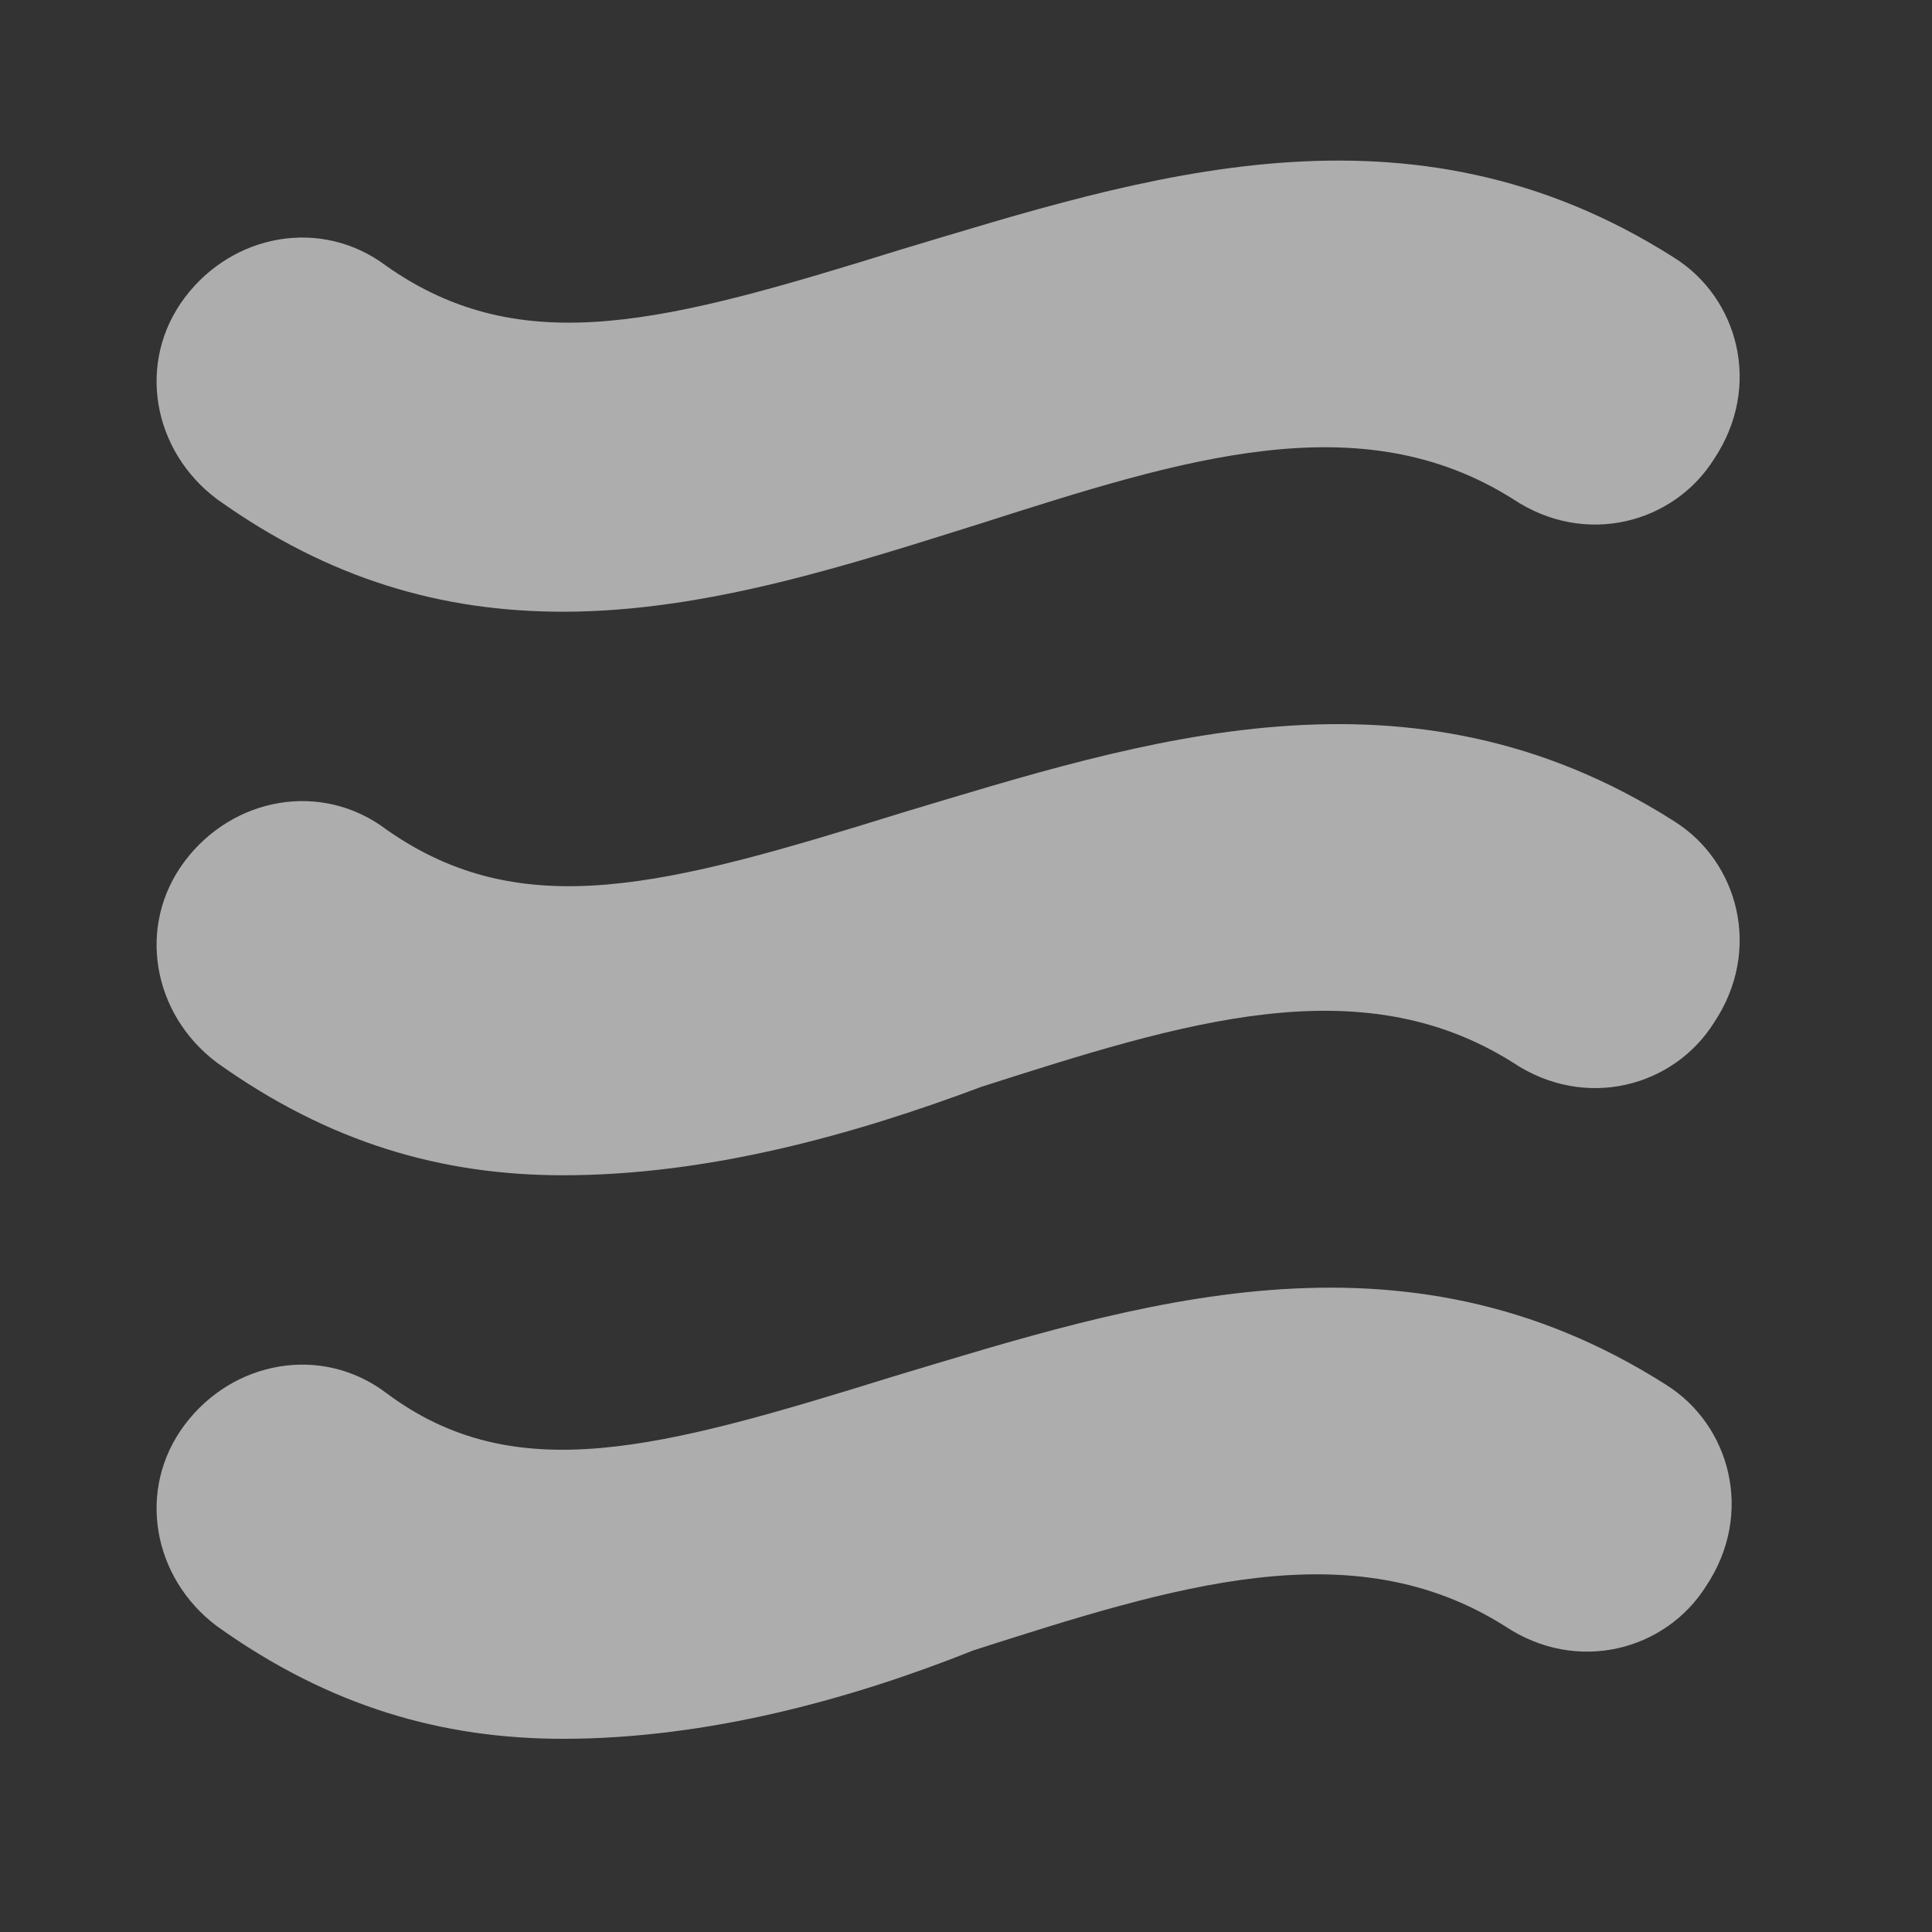
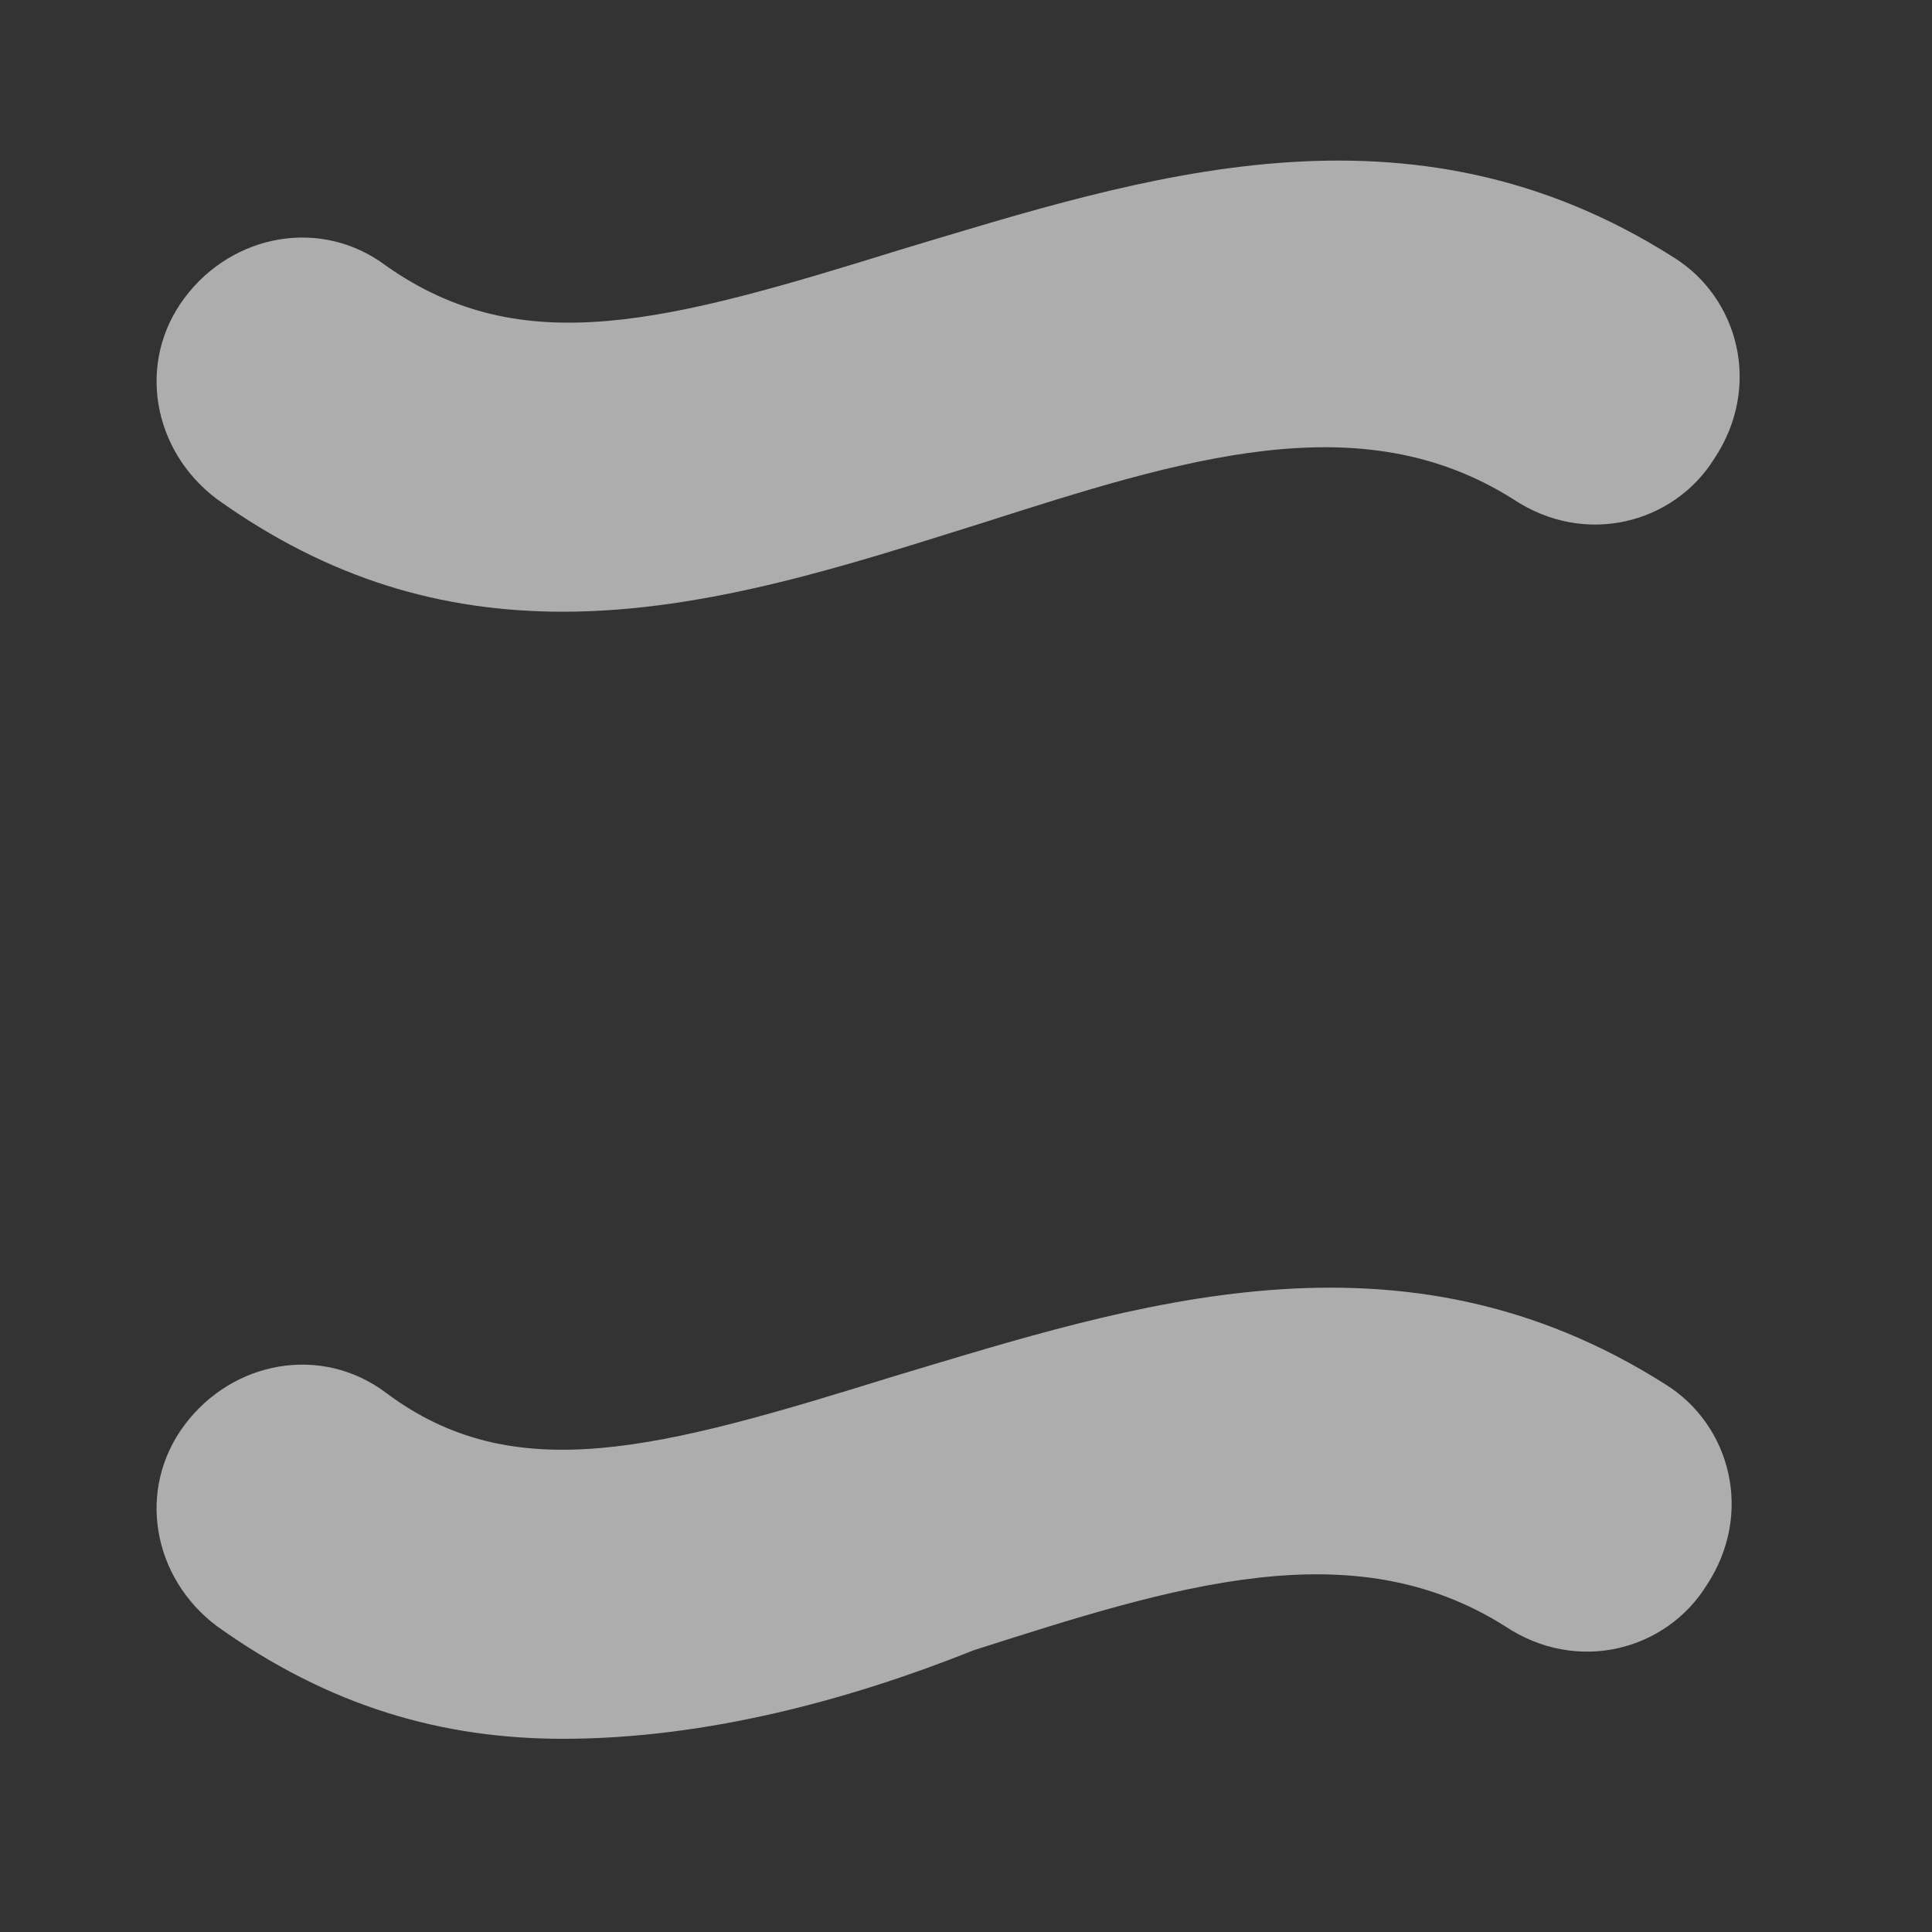
<svg xmlns="http://www.w3.org/2000/svg" width="16" height="16" viewBox="0 0 16 16" fill="none">
  <rect x="0" y="0" width="16" height="16" fill="#333333" stroke="none" />
  <g opacity="0.6">
    <path d="M4.663 5.066C3.663 5.066 2.729 4.8 1.796 4.133C1.263 3.733 1.129 3 1.529 2.466C1.929 1.933 2.663 1.8 3.196 2.2C4.329 3 5.529 2.666 7.463 2.066C9.463 1.466 11.663 0.733 13.863 2.133C14.396 2.466 14.596 3.2 14.196 3.8C13.863 4.333 13.13 4.533 12.53 4.133C11.263 3.333 9.796 3.8 8.129 4.333C7.063 4.666 5.863 5.066 4.663 5.066Z" fill="white" />
-     <path d="M4.663 9.733C3.663 9.733 2.729 9.467 1.796 8.8C1.263 8.4 1.129 7.667 1.529 7.133C1.929 6.6 2.663 6.467 3.196 6.867C4.329 7.667 5.529 7.333 7.463 6.733C9.463 6.133 11.663 5.4 13.863 6.8C14.396 7.133 14.596 7.867 14.196 8.467C13.863 9 13.13 9.2 12.53 8.8C11.263 8 9.796 8.467 8.129 9C7.063 9.4 5.863 9.733 4.663 9.733Z" fill="white" />
    <path d="M4.663 14.4C3.663 14.4 2.729 14.134 1.796 13.467C1.263 13.067 1.129 12.334 1.529 11.8C1.929 11.267 2.663 11.134 3.196 11.534C4.263 12.334 5.463 12 7.396 11.4C9.396 10.8 11.596 10.067 13.796 11.467C14.329 11.8 14.53 12.534 14.13 13.134C13.796 13.667 13.063 13.867 12.463 13.467C11.196 12.667 9.729 13.134 8.063 13.667C7.063 14.067 5.863 14.4 4.663 14.4Z" fill="white" />
  </g>
</svg>